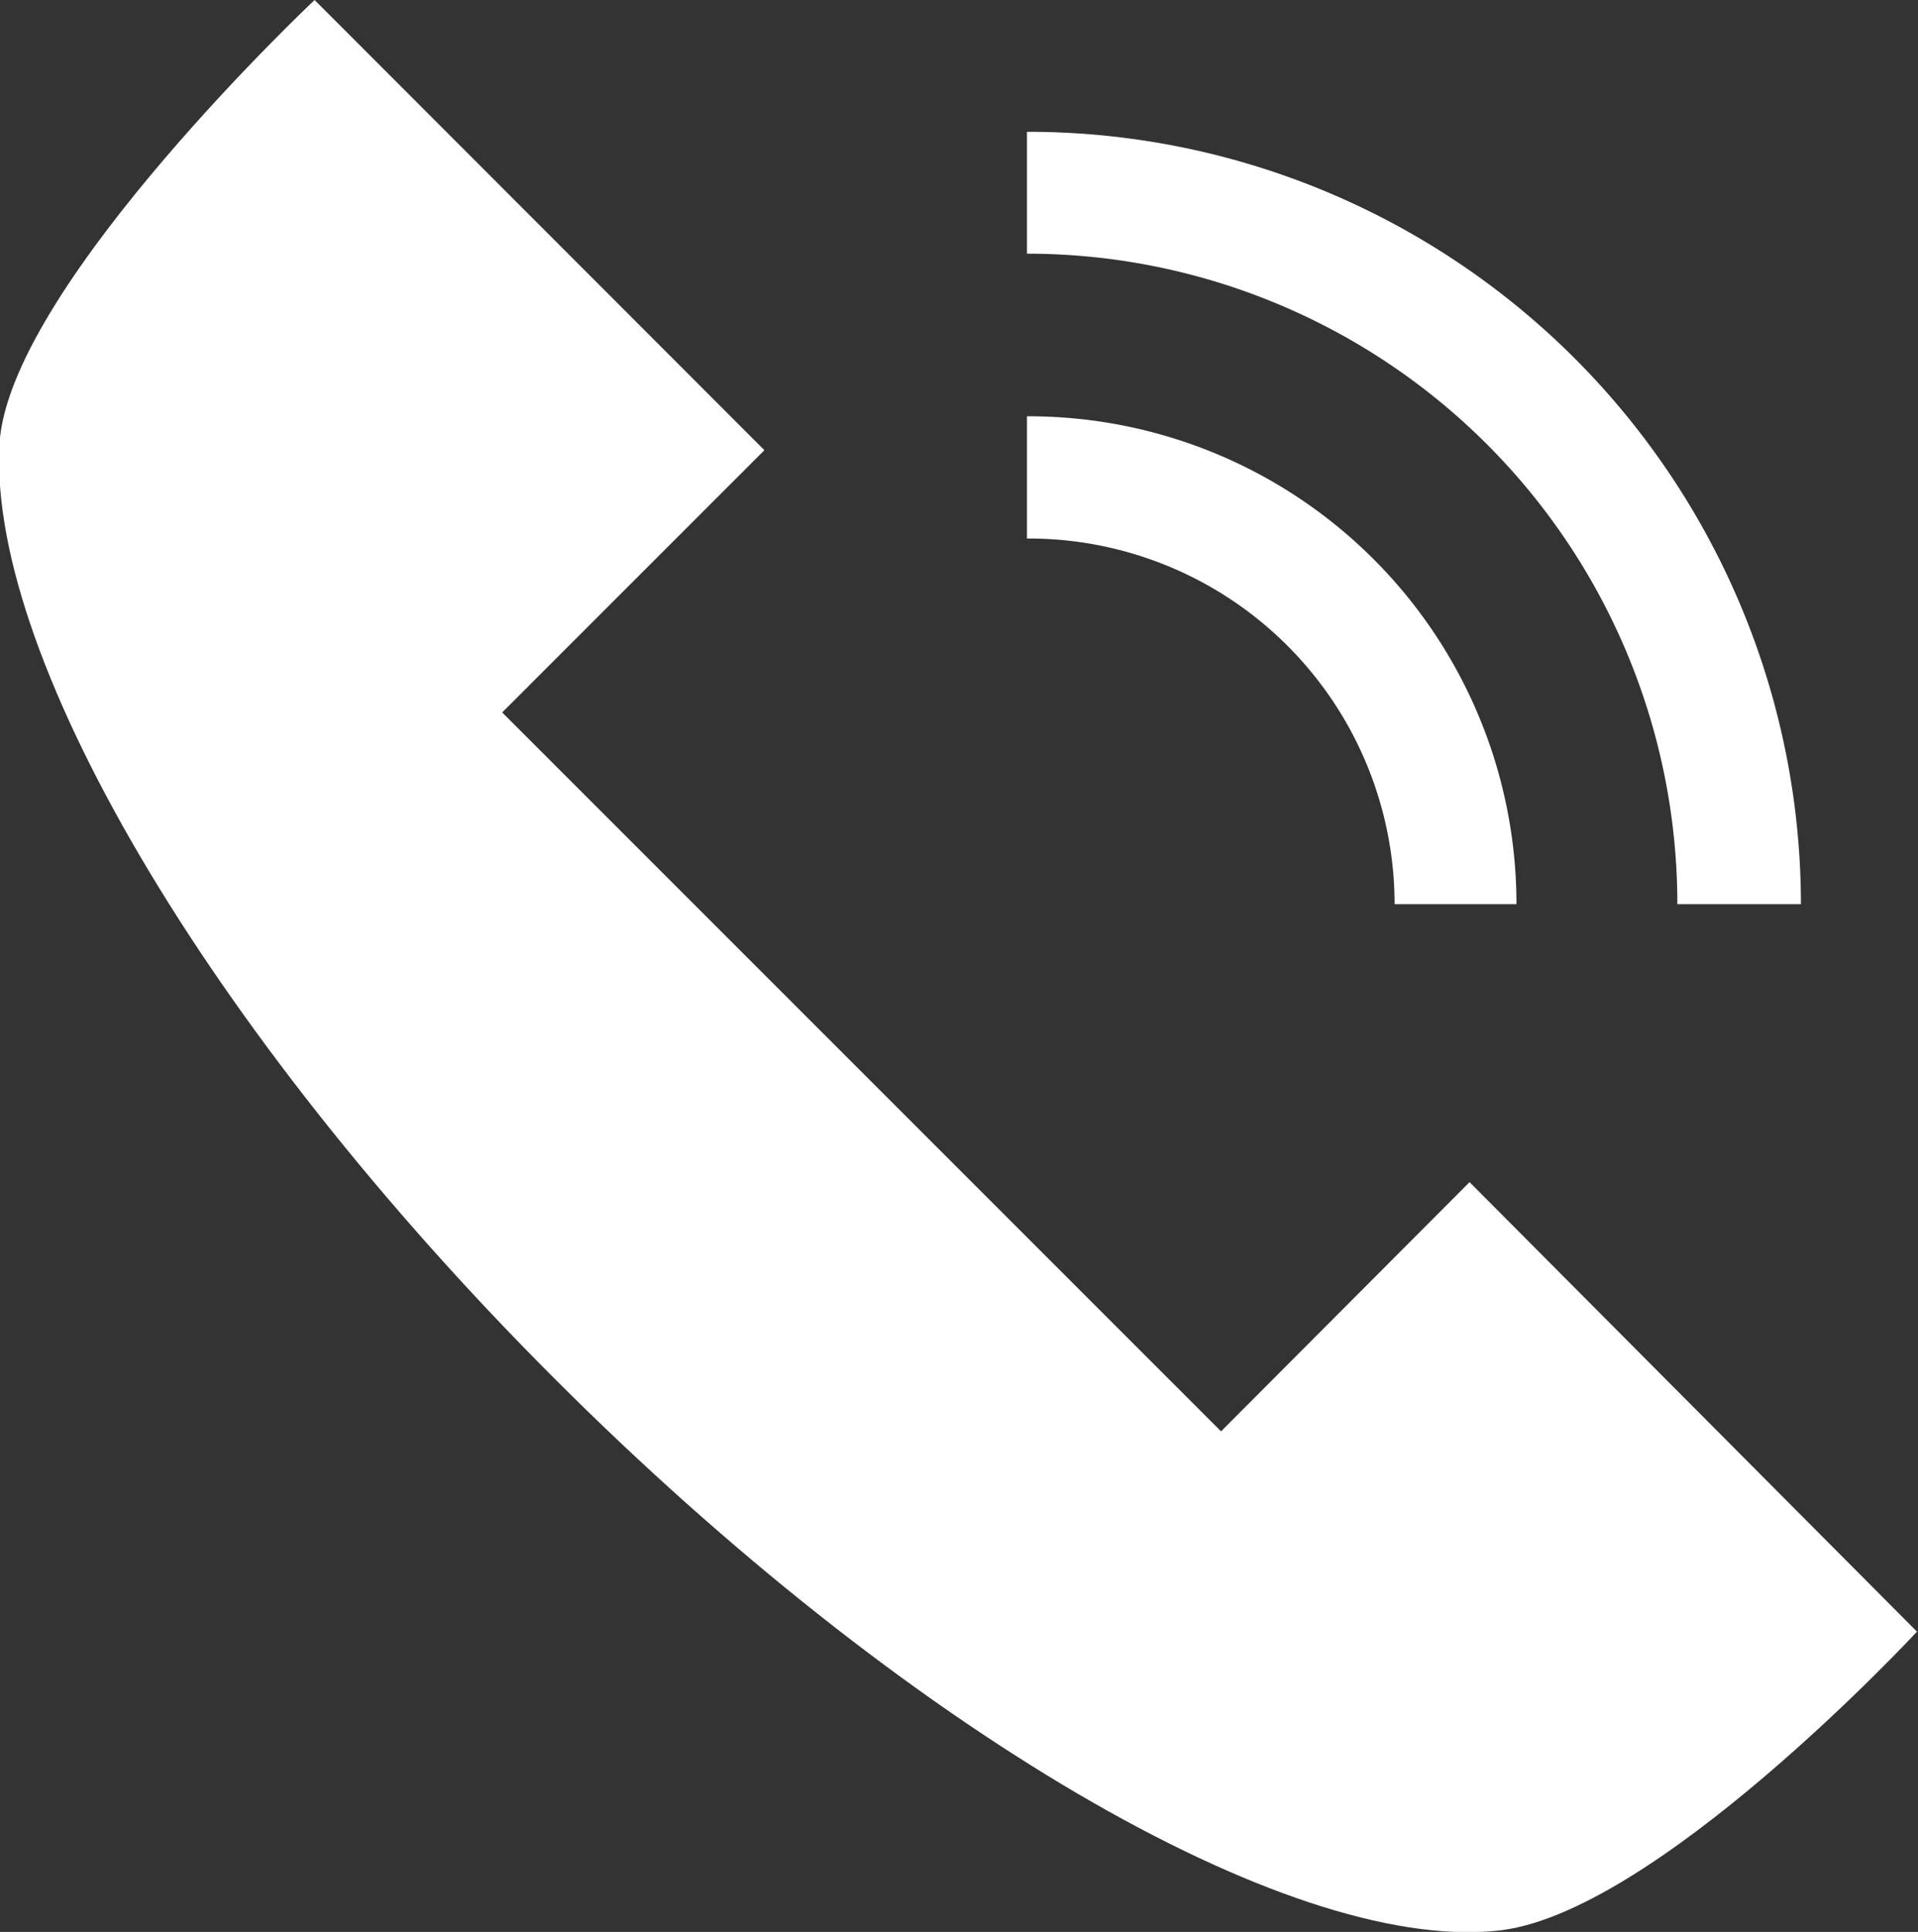
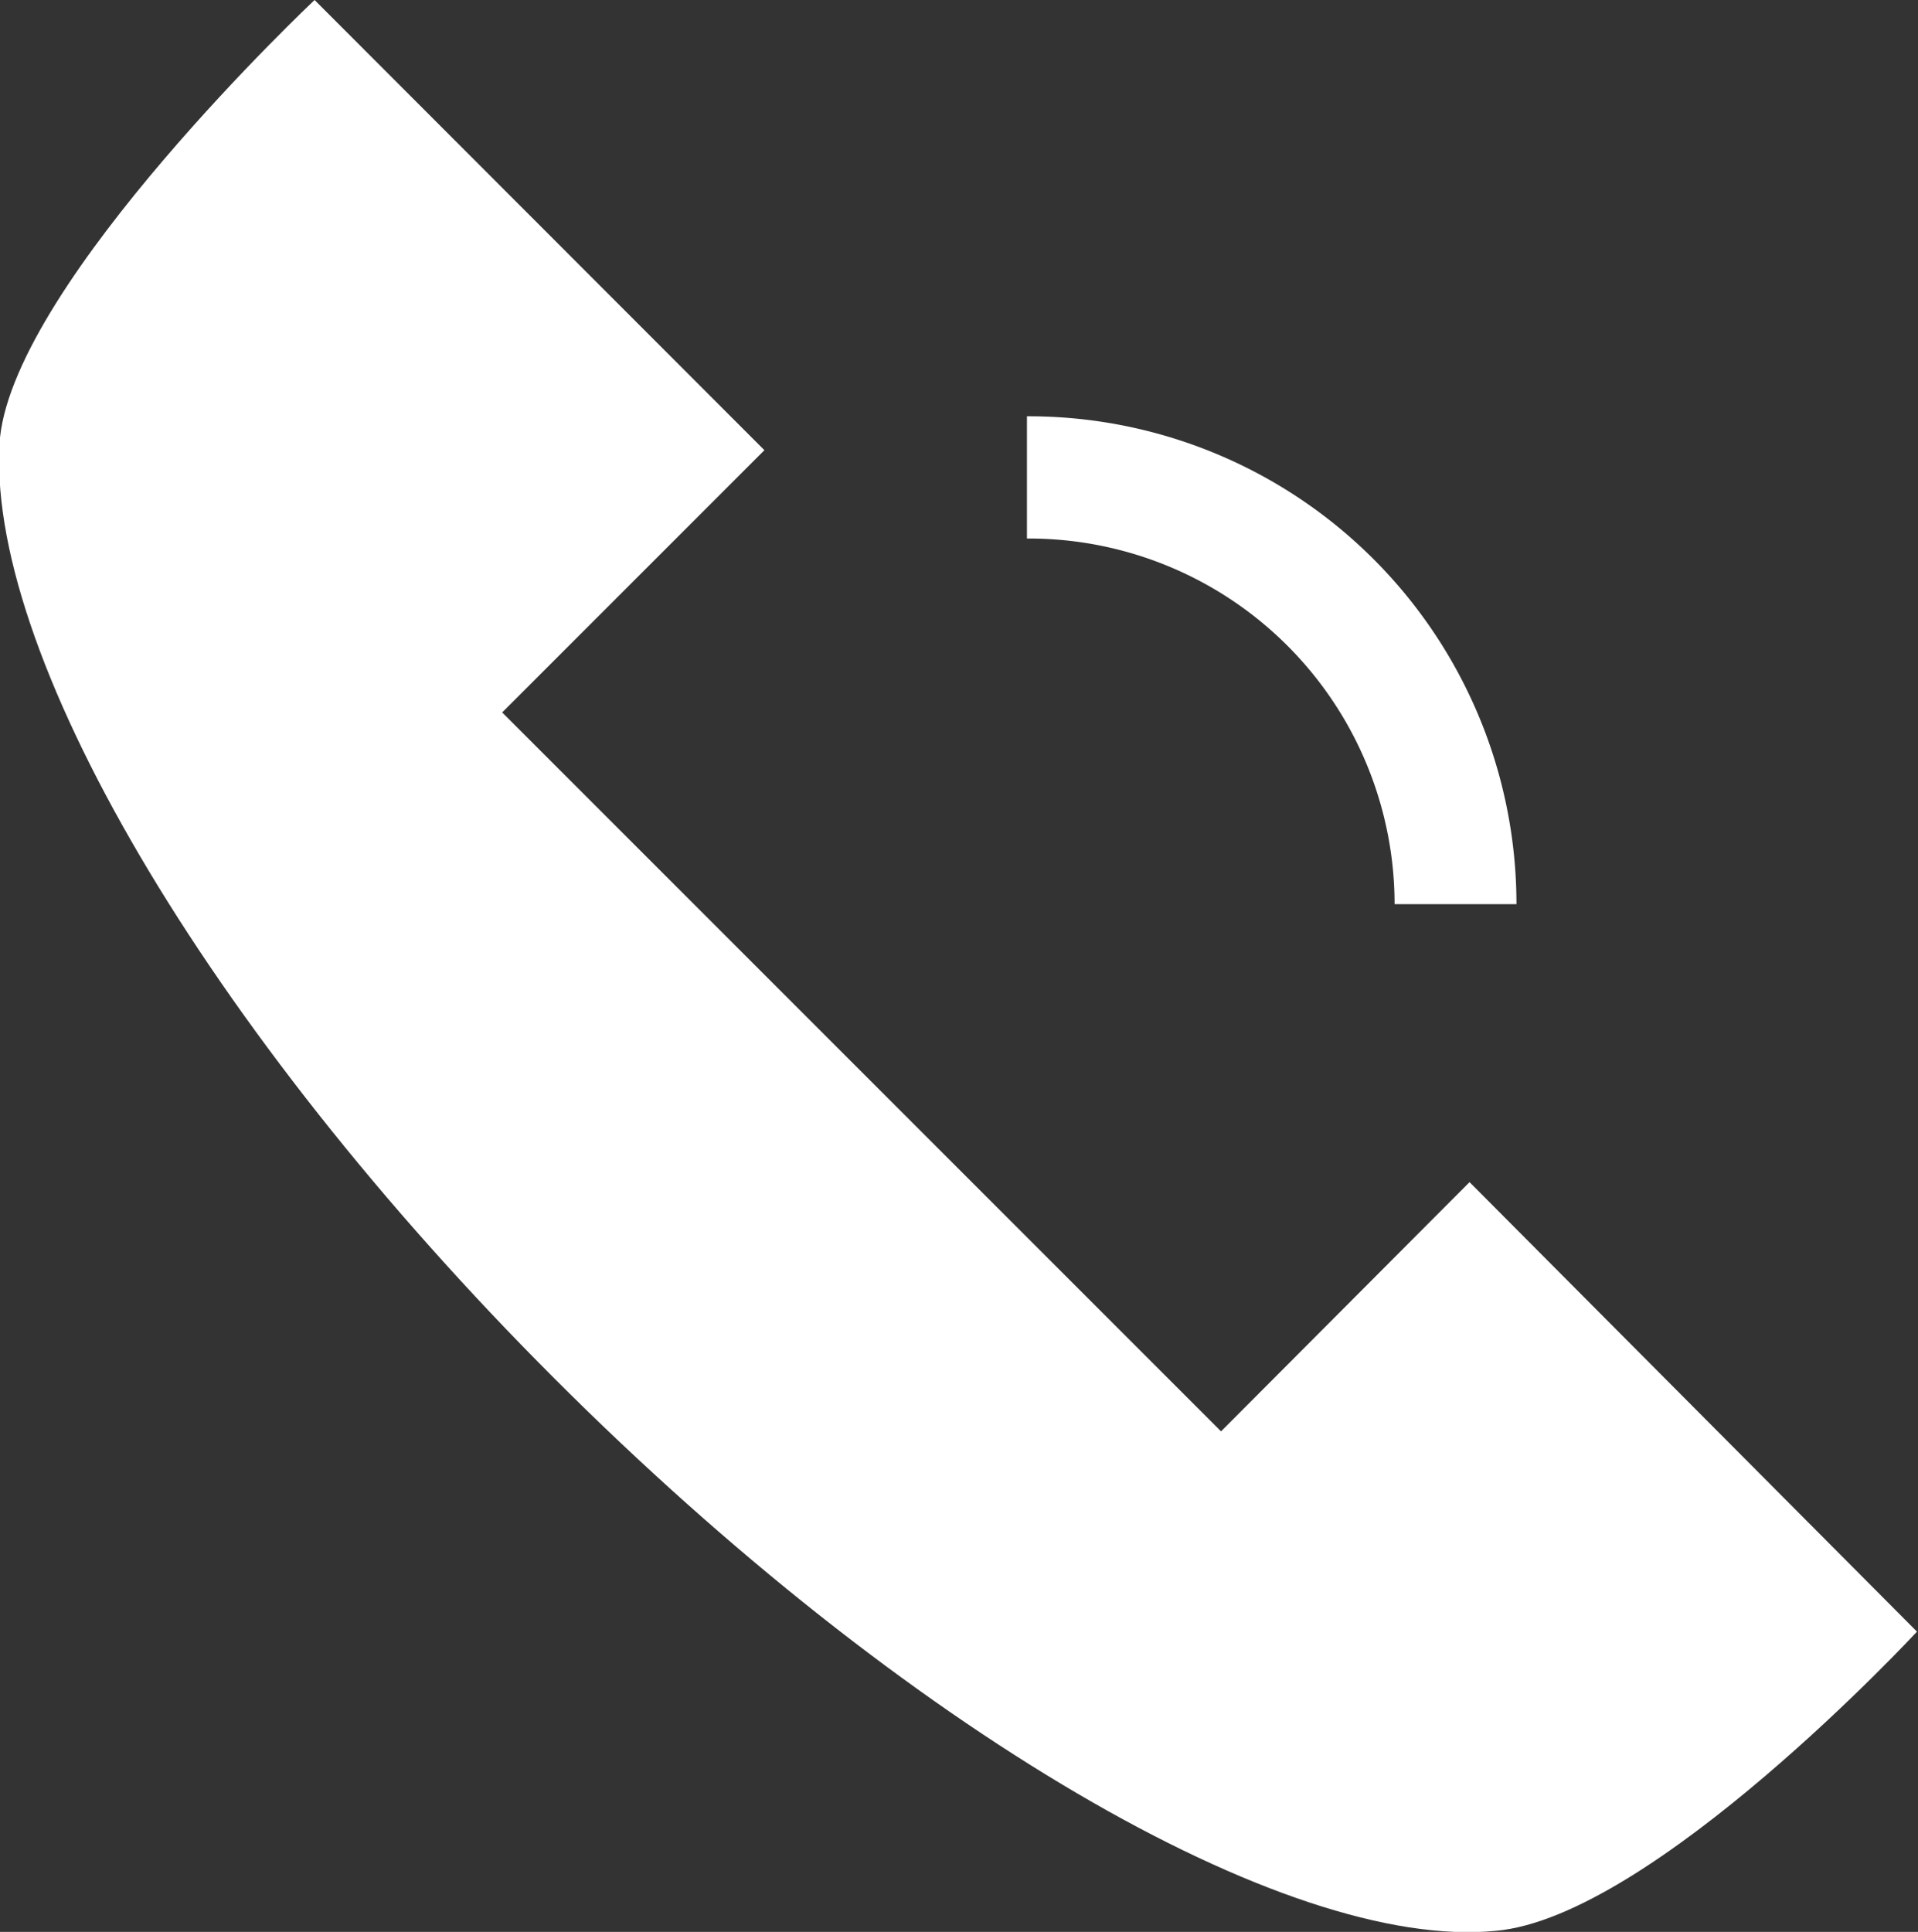
<svg xmlns="http://www.w3.org/2000/svg" viewBox="0 0 56.03 56.43">
  <rect x="0" y="0" width="56.03" height="56.43" fill="#333333" stroke="none" />
  <defs>
    <style>.cls-1{fill:#fff;}</style>
  </defs>
  <title>Zasób 1</title>
  <g id="Warstwa_2" data-name="Warstwa 2">
    <g id="Warstwa_1-2" data-name="Warstwa 1">
      <g id="Layer_1" data-name="Layer 1">
        <path class="cls-1" d="M22.33,13.15l-7.66,7.66,21,21,7.26-7.28L56,47.66S48.27,56,43.69,56.4C37.55,57,26.4,50.47,16.2,40.27S-.5,18.92,0,12.78C.49,8.19,9.19,0,9.19,0Z" />
-         <path class="cls-1" d="M30,7.41V3.85A22.58,22.58,0,0,1,52.61,26.41H49A19,19,0,0,0,30,7.41Z" />
        <path class="cls-1" d="M30,15.73V12.16A14.25,14.25,0,0,1,44.3,26.41H40.74A10.69,10.69,0,0,0,30,15.73Z" />
      </g>
    </g>
  </g>
</svg>